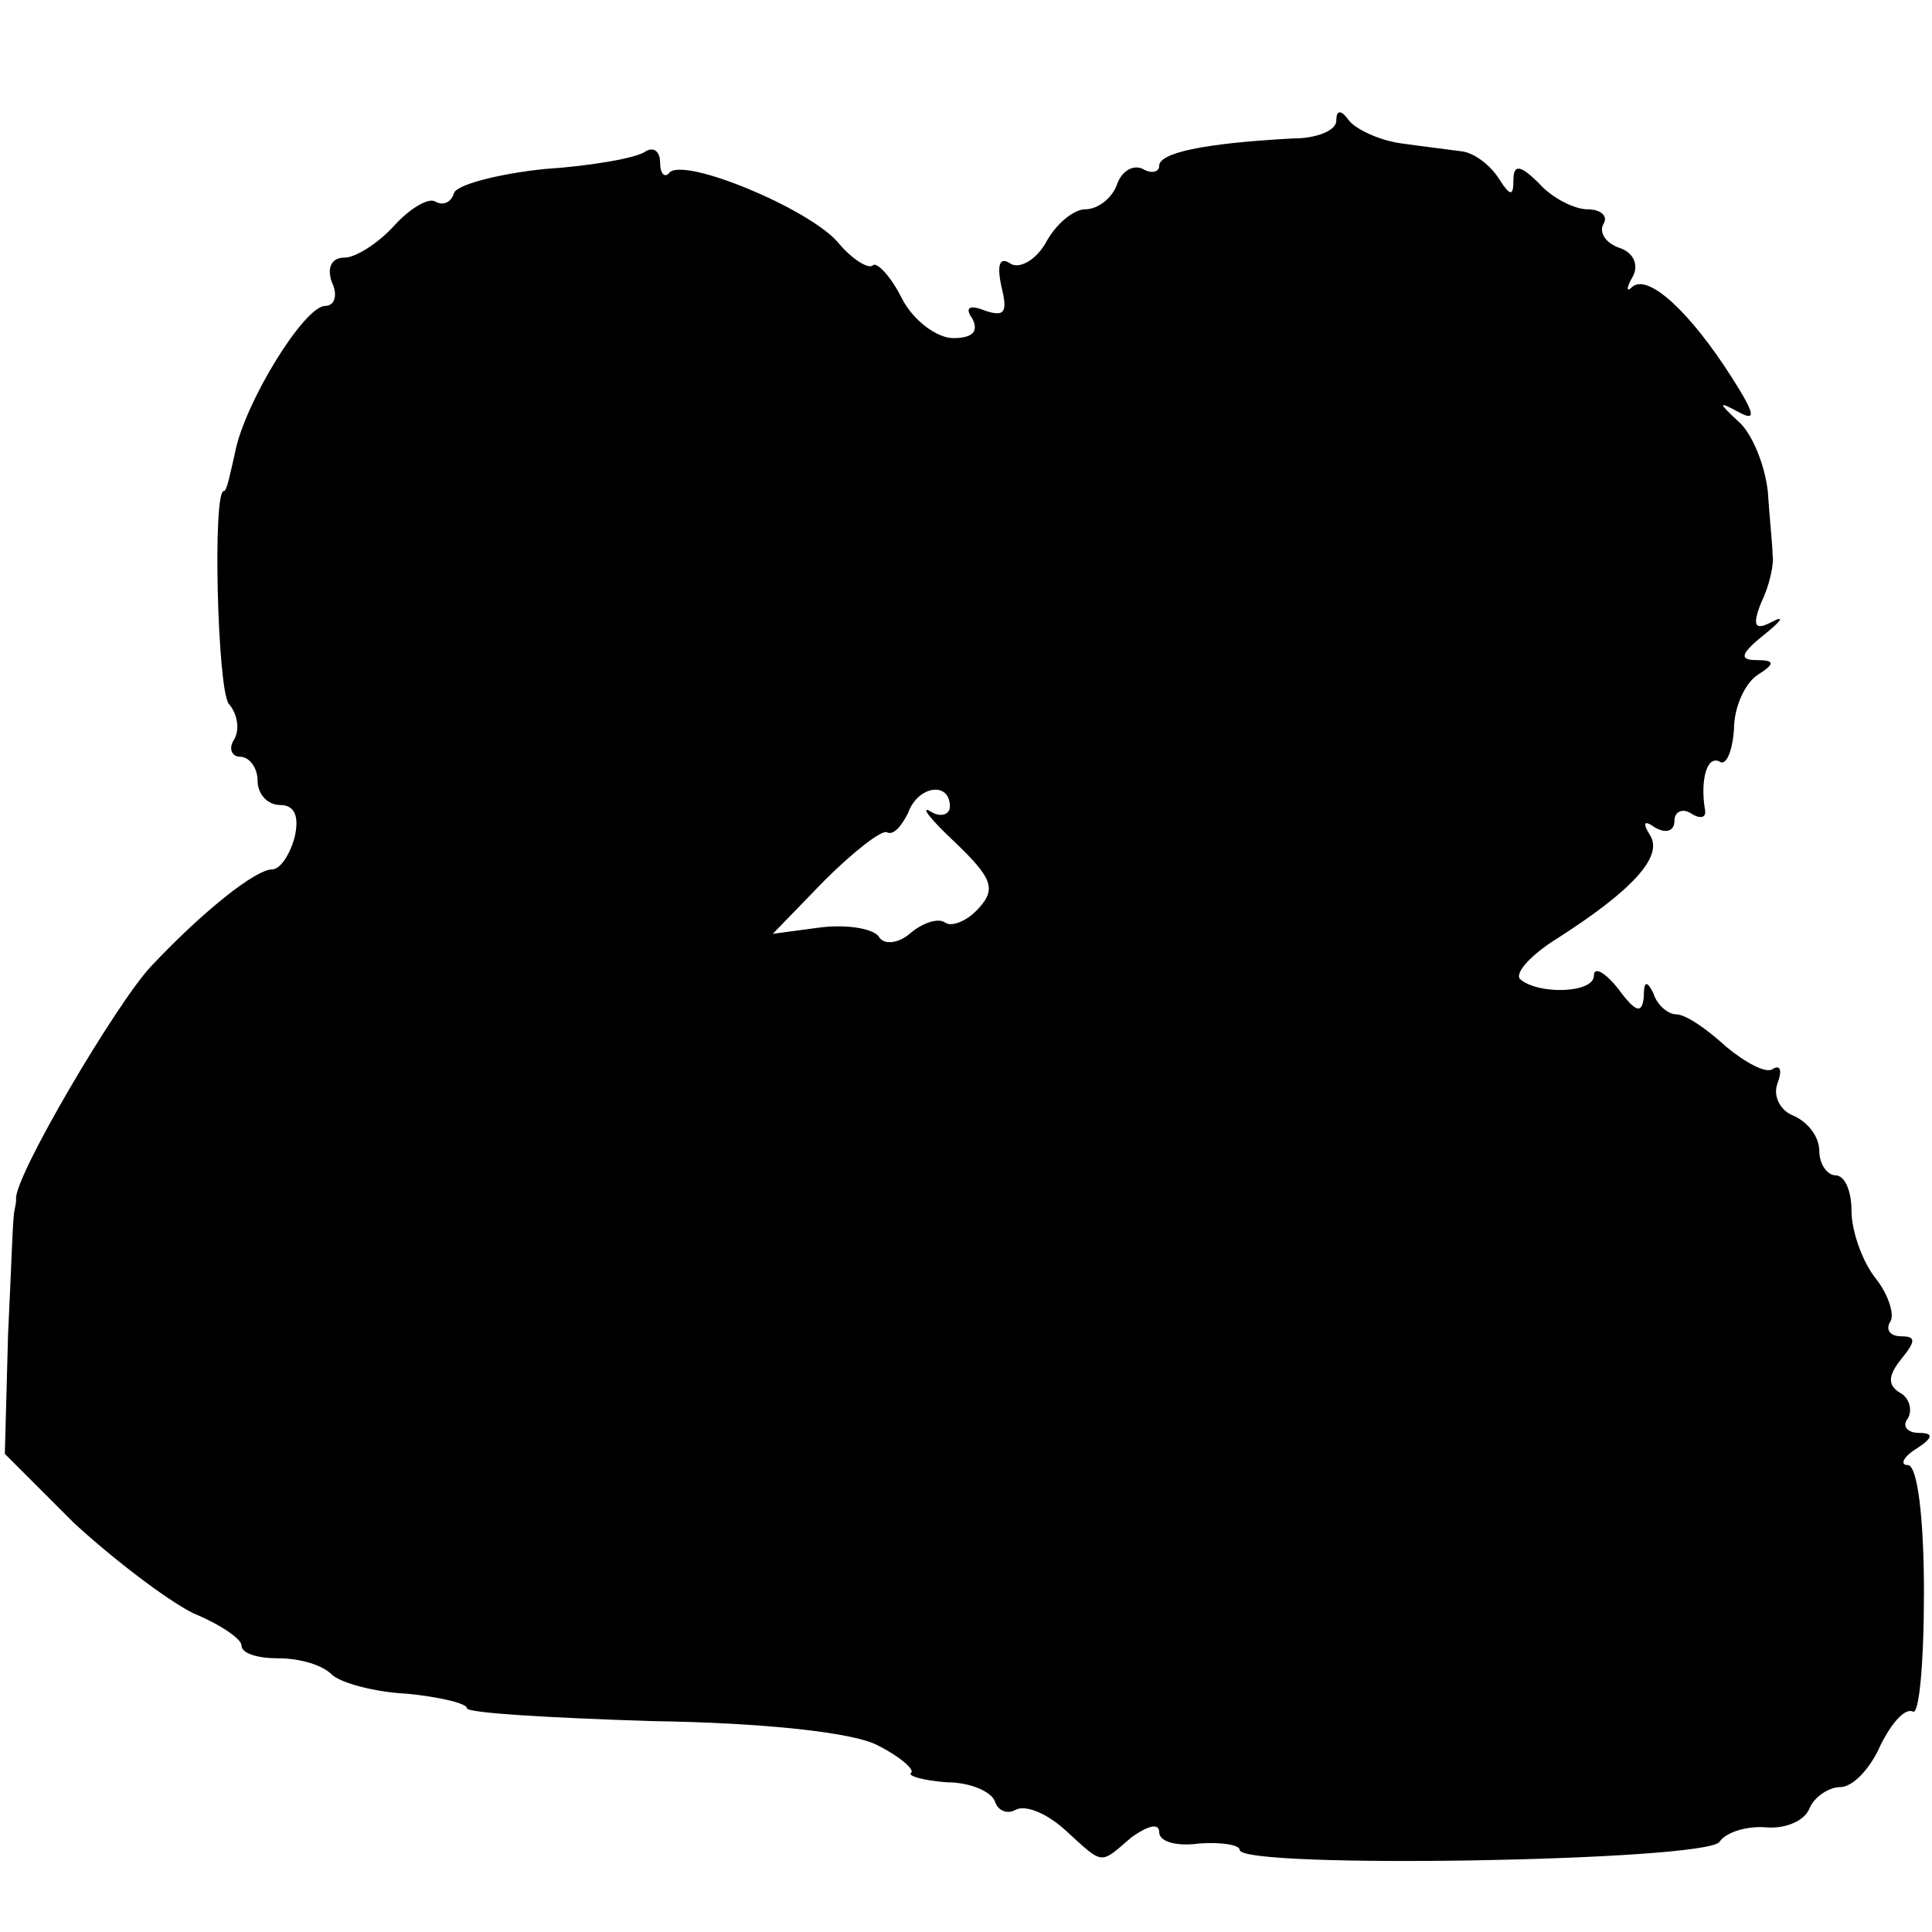
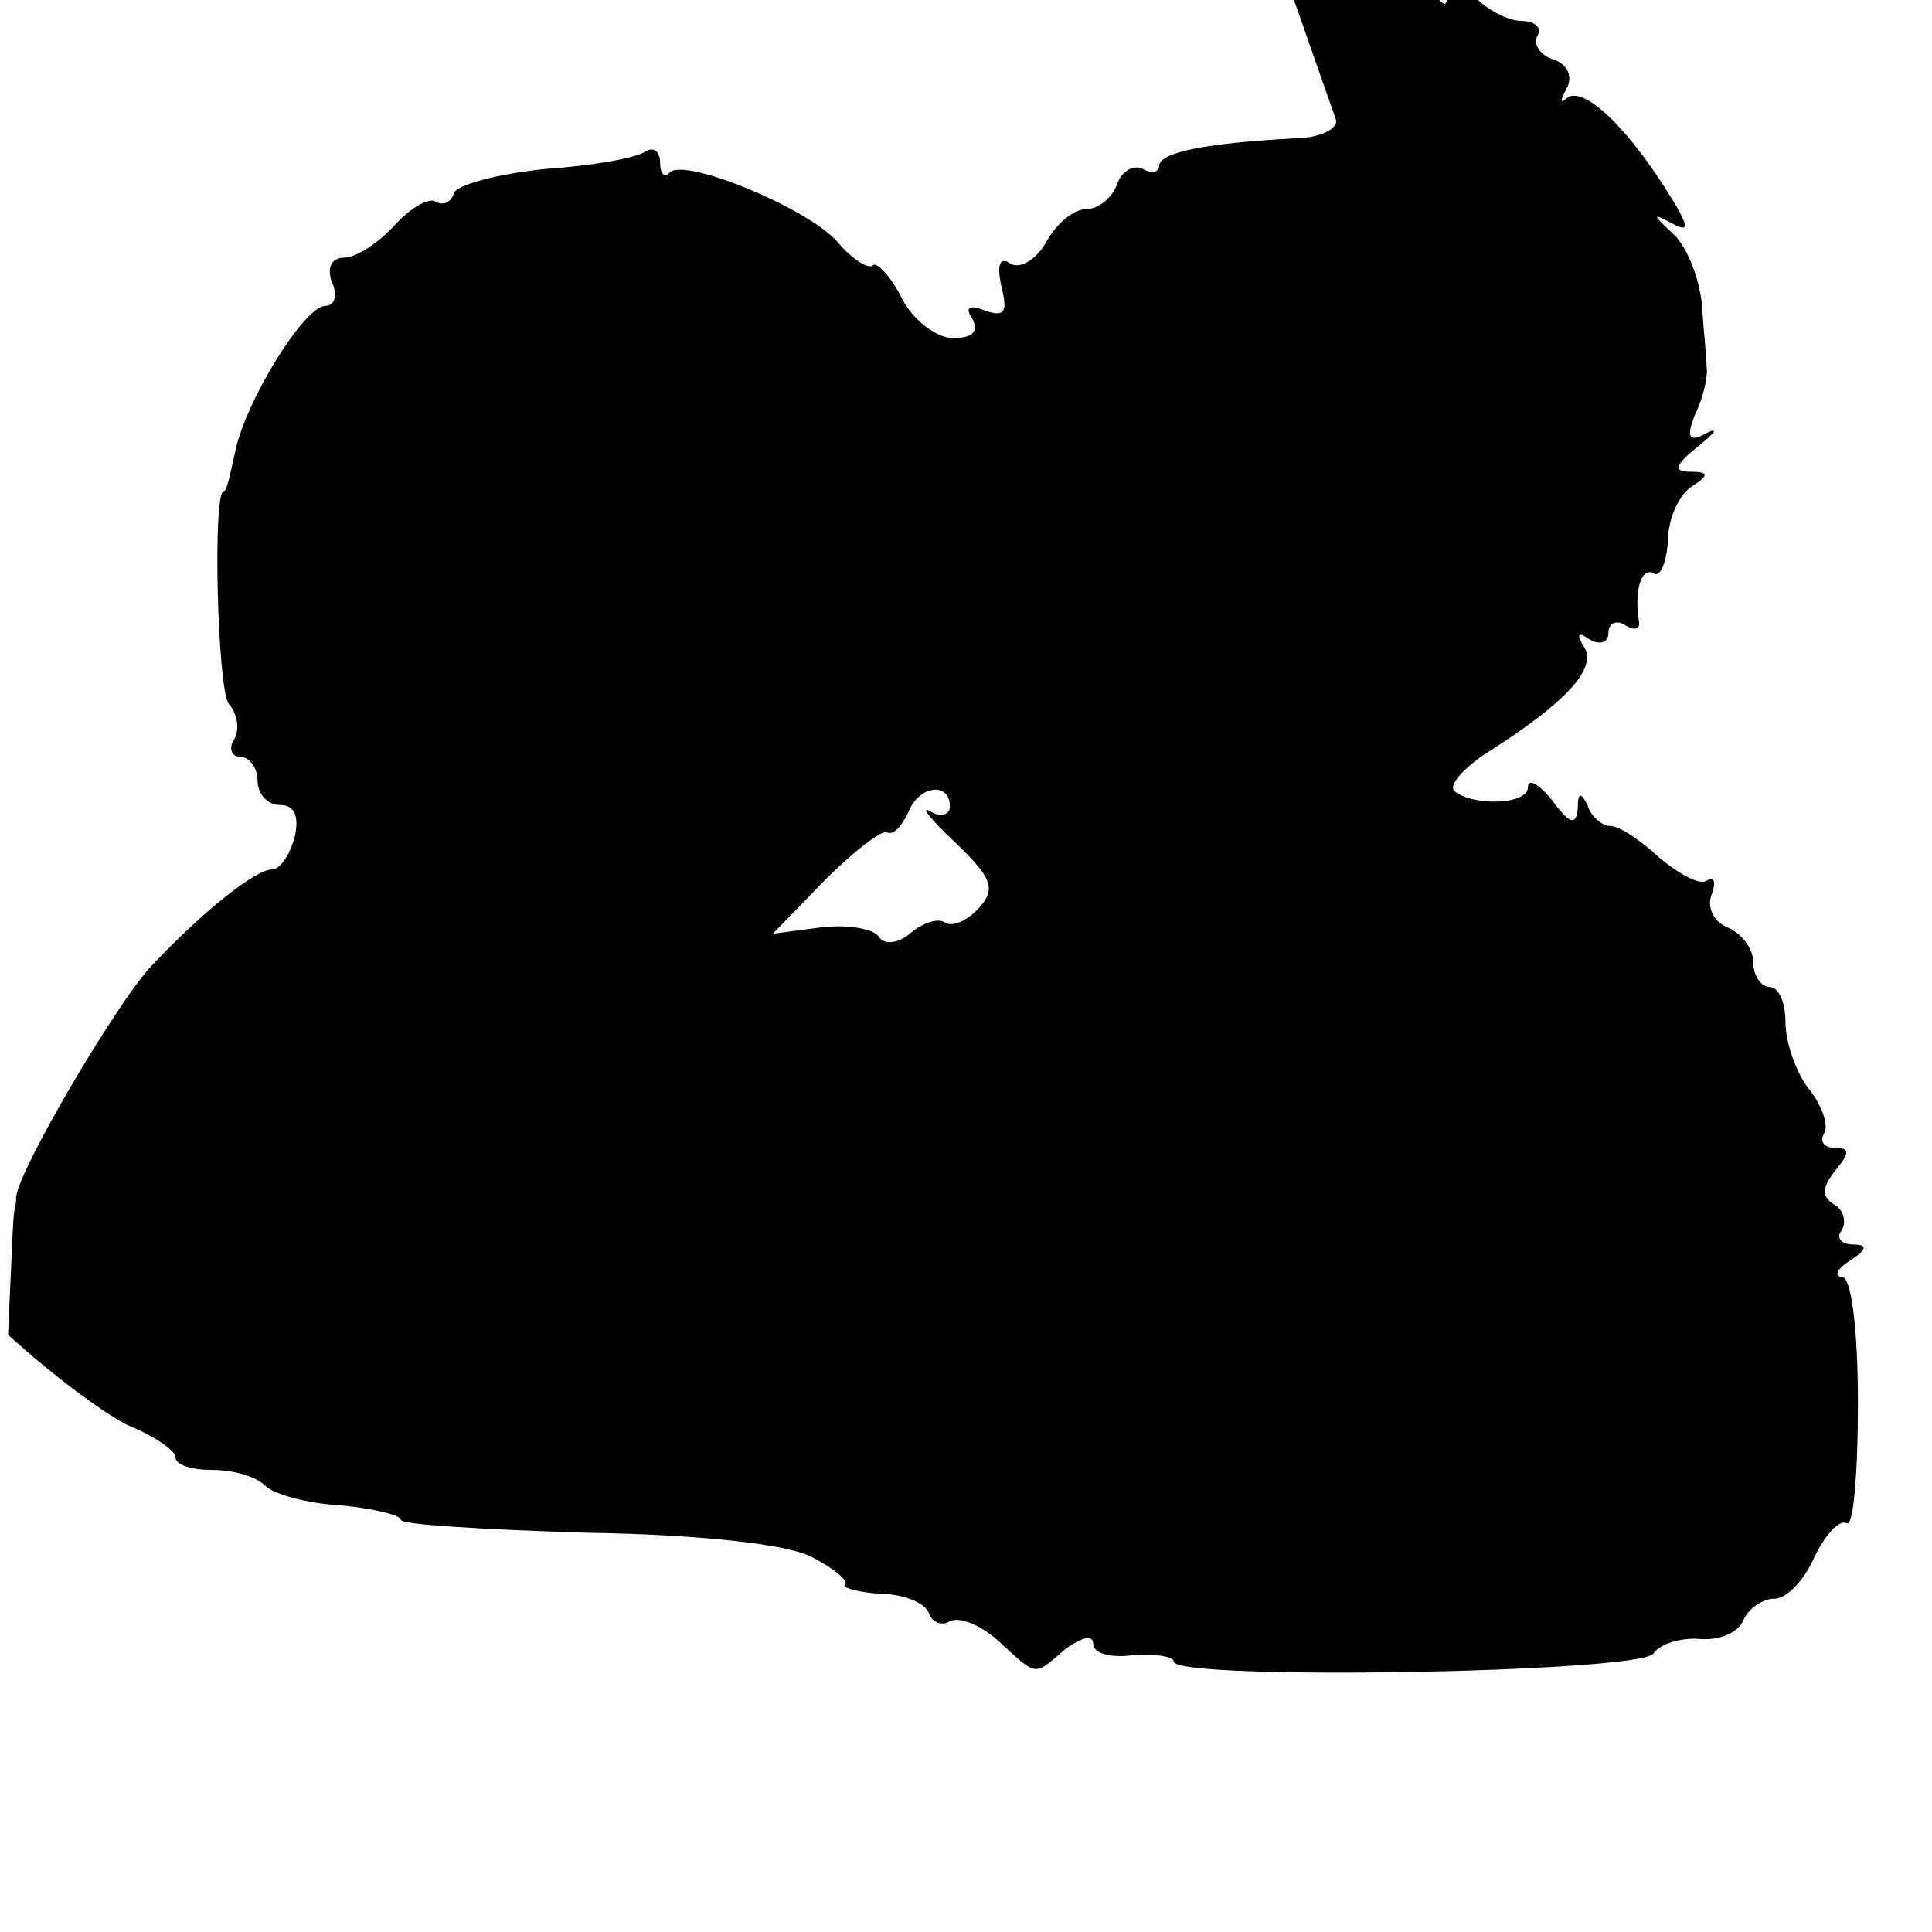
<svg xmlns="http://www.w3.org/2000/svg" version="1.0" width="120pt" height="120pt" viewBox="0 0 120 120" preserveAspectRatio="xMidYMid meet">
  <g transform="translate(0,120) scale(0.1,-0.1)" fill="#000000" stroke="none">
-     <path d="M830 1125 c0 -6 -12 -11 -27 -11 -56 -3 -83 -9 -83 -17 0 -4 -5 -5 -10 -2 -6 3 -13 -1 -16 -9 -3 -9 -12 -16 -20 -16 -7 0 -18 -9 -24 -20 -6 -11 -16 -17 -22 -14 -7 5 -9 0 -6 -14 4 -16 2 -19 -10 -15 -10 4 -13 2 -8 -5 4 -8 0 -12 -12 -12 -10 0 -25 11 -32 25 -7 14 -16 23 -18 20 -3 -2 -13 4 -22 15 -19 21 -94 52 -104 43 -3 -4 -6 -1 -6 6 0 7 -4 10 -9 7 -5 -4 -33 -9 -63 -11 -29 -3 -55 -10 -56 -15 -2 -6 -7 -8 -12 -5 -4 2 -15 -4 -25 -15 -10 -11 -24 -20 -31 -20 -8 0 -11 -6 -8 -15 4 -8 2 -15 -4 -15 -13 0 -50 -60 -56 -91 -3 -13 -5 -24 -7 -24 -7 0 -4 -122 3 -132 6 -7 7 -17 3 -23 -3 -5 -1 -10 4 -10 6 0 11 -7 11 -15 0 -8 6 -15 14 -15 9 0 12 -7 9 -20 -3 -11 -9 -20 -14 -20 -10 0 -42 -25 -75 -60 -21 -22 -86 -132 -84 -145 0 -3 -1 -6 -1 -7 -1 -2 -2 -36 -4 -77 l-2 -74 43 -43 c25 -23 58 -48 74 -56 17 -7 30 -16 30 -20 0 -5 10 -8 23 -8 13 0 27 -4 33 -10 5 -5 26 -11 47 -12 20 -2 37 -6 37 -9 0 -3 52 -6 115 -8 69 -1 125 -7 140 -15 14 -7 23 -15 21 -17 -3 -2 8 -5 22 -6 15 0 28 -6 30 -12 2 -6 8 -8 13 -5 6 3 19 -2 31 -13 24 -22 21 -21 41 -4 10 7 17 9 17 3 0 -6 11 -9 25 -7 14 1 25 -1 25 -4 0 -12 290 -7 298 5 4 6 17 10 29 9 12 -1 24 4 27 12 3 7 12 13 19 13 8 0 19 12 25 26 7 14 15 23 20 21 4 -3 7 30 7 74 0 46 -4 79 -10 79 -5 0 -3 5 5 10 11 7 11 10 2 10 -7 0 -11 4 -7 9 3 5 1 13 -5 16 -8 5 -7 11 1 21 9 11 9 14 0 14 -7 0 -10 4 -7 9 3 4 -1 17 -9 27 -8 10 -15 29 -15 42 0 12 -4 22 -10 22 -5 0 -10 7 -10 15 0 9 -7 18 -16 22 -8 3 -13 12 -10 20 3 8 2 12 -3 9 -4 -3 -17 4 -29 14 -12 11 -25 20 -31 20 -5 0 -12 6 -14 13 -4 8 -6 8 -6 -2 -1 -11 -5 -10 -16 5 -8 10 -15 14 -15 8 0 -11 -35 -12 -46 -2 -3 4 7 15 23 25 47 30 66 51 58 64 -5 8 -4 10 3 5 7 -4 12 -2 12 4 0 6 5 8 10 5 6 -4 10 -3 9 2 -3 18 1 34 9 30 4 -3 8 6 9 20 0 14 7 29 15 34 11 7 10 9 -1 9 -11 0 -10 4 5 16 10 8 13 12 5 8 -11 -6 -13 -3 -7 12 5 10 8 24 7 29 0 6 -2 24 -3 40 -2 17 -10 36 -18 43 -13 12 -13 13 0 6 11 -6 10 -1 -4 21 -26 41 -52 65 -62 57 -4 -4 -4 -1 0 6 4 7 1 15 -8 18 -9 3 -13 10 -10 15 3 5 -2 9 -10 9 -8 0 -22 7 -30 16 -12 12 -16 12 -16 2 0 -10 -2 -10 -9 1 -5 8 -15 16 -23 17 -7 1 -24 3 -38 5 -14 2 -28 9 -32 14 -5 7 -8 7 -8 0z m-240 -426 c0 -5 -6 -7 -12 -3 -7 4 0 -5 15 -19 23 -22 26 -29 15 -41 -7 -8 -17 -12 -21 -9 -4 3 -14 0 -22 -7 -7 -6 -16 -7 -19 -2 -3 5 -19 8 -36 6 l-30 -4 32 33 c18 18 36 32 39 30 4 -2 9 4 13 12 6 17 26 20 26 4z" />
+     <path d="M830 1125 c0 -6 -12 -11 -27 -11 -56 -3 -83 -9 -83 -17 0 -4 -5 -5 -10 -2 -6 3 -13 -1 -16 -9 -3 -9 -12 -16 -20 -16 -7 0 -18 -9 -24 -20 -6 -11 -16 -17 -22 -14 -7 5 -9 0 -6 -14 4 -16 2 -19 -10 -15 -10 4 -13 2 -8 -5 4 -8 0 -12 -12 -12 -10 0 -25 11 -32 25 -7 14 -16 23 -18 20 -3 -2 -13 4 -22 15 -19 21 -94 52 -104 43 -3 -4 -6 -1 -6 6 0 7 -4 10 -9 7 -5 -4 -33 -9 -63 -11 -29 -3 -55 -10 -56 -15 -2 -6 -7 -8 -12 -5 -4 2 -15 -4 -25 -15 -10 -11 -24 -20 -31 -20 -8 0 -11 -6 -8 -15 4 -8 2 -15 -4 -15 -13 0 -50 -60 -56 -91 -3 -13 -5 -24 -7 -24 -7 0 -4 -122 3 -132 6 -7 7 -17 3 -23 -3 -5 -1 -10 4 -10 6 0 11 -7 11 -15 0 -8 6 -15 14 -15 9 0 12 -7 9 -20 -3 -11 -9 -20 -14 -20 -10 0 -42 -25 -75 -60 -21 -22 -86 -132 -84 -145 0 -3 -1 -6 -1 -7 -1 -2 -2 -36 -4 -77 c25 -23 58 -48 74 -56 17 -7 30 -16 30 -20 0 -5 10 -8 23 -8 13 0 27 -4 33 -10 5 -5 26 -11 47 -12 20 -2 37 -6 37 -9 0 -3 52 -6 115 -8 69 -1 125 -7 140 -15 14 -7 23 -15 21 -17 -3 -2 8 -5 22 -6 15 0 28 -6 30 -12 2 -6 8 -8 13 -5 6 3 19 -2 31 -13 24 -22 21 -21 41 -4 10 7 17 9 17 3 0 -6 11 -9 25 -7 14 1 25 -1 25 -4 0 -12 290 -7 298 5 4 6 17 10 29 9 12 -1 24 4 27 12 3 7 12 13 19 13 8 0 19 12 25 26 7 14 15 23 20 21 4 -3 7 30 7 74 0 46 -4 79 -10 79 -5 0 -3 5 5 10 11 7 11 10 2 10 -7 0 -11 4 -7 9 3 5 1 13 -5 16 -8 5 -7 11 1 21 9 11 9 14 0 14 -7 0 -10 4 -7 9 3 4 -1 17 -9 27 -8 10 -15 29 -15 42 0 12 -4 22 -10 22 -5 0 -10 7 -10 15 0 9 -7 18 -16 22 -8 3 -13 12 -10 20 3 8 2 12 -3 9 -4 -3 -17 4 -29 14 -12 11 -25 20 -31 20 -5 0 -12 6 -14 13 -4 8 -6 8 -6 -2 -1 -11 -5 -10 -16 5 -8 10 -15 14 -15 8 0 -11 -35 -12 -46 -2 -3 4 7 15 23 25 47 30 66 51 58 64 -5 8 -4 10 3 5 7 -4 12 -2 12 4 0 6 5 8 10 5 6 -4 10 -3 9 2 -3 18 1 34 9 30 4 -3 8 6 9 20 0 14 7 29 15 34 11 7 10 9 -1 9 -11 0 -10 4 5 16 10 8 13 12 5 8 -11 -6 -13 -3 -7 12 5 10 8 24 7 29 0 6 -2 24 -3 40 -2 17 -10 36 -18 43 -13 12 -13 13 0 6 11 -6 10 -1 -4 21 -26 41 -52 65 -62 57 -4 -4 -4 -1 0 6 4 7 1 15 -8 18 -9 3 -13 10 -10 15 3 5 -2 9 -10 9 -8 0 -22 7 -30 16 -12 12 -16 12 -16 2 0 -10 -2 -10 -9 1 -5 8 -15 16 -23 17 -7 1 -24 3 -38 5 -14 2 -28 9 -32 14 -5 7 -8 7 -8 0z m-240 -426 c0 -5 -6 -7 -12 -3 -7 4 0 -5 15 -19 23 -22 26 -29 15 -41 -7 -8 -17 -12 -21 -9 -4 3 -14 0 -22 -7 -7 -6 -16 -7 -19 -2 -3 5 -19 8 -36 6 l-30 -4 32 33 c18 18 36 32 39 30 4 -2 9 4 13 12 6 17 26 20 26 4z" />
  </g>
</svg>